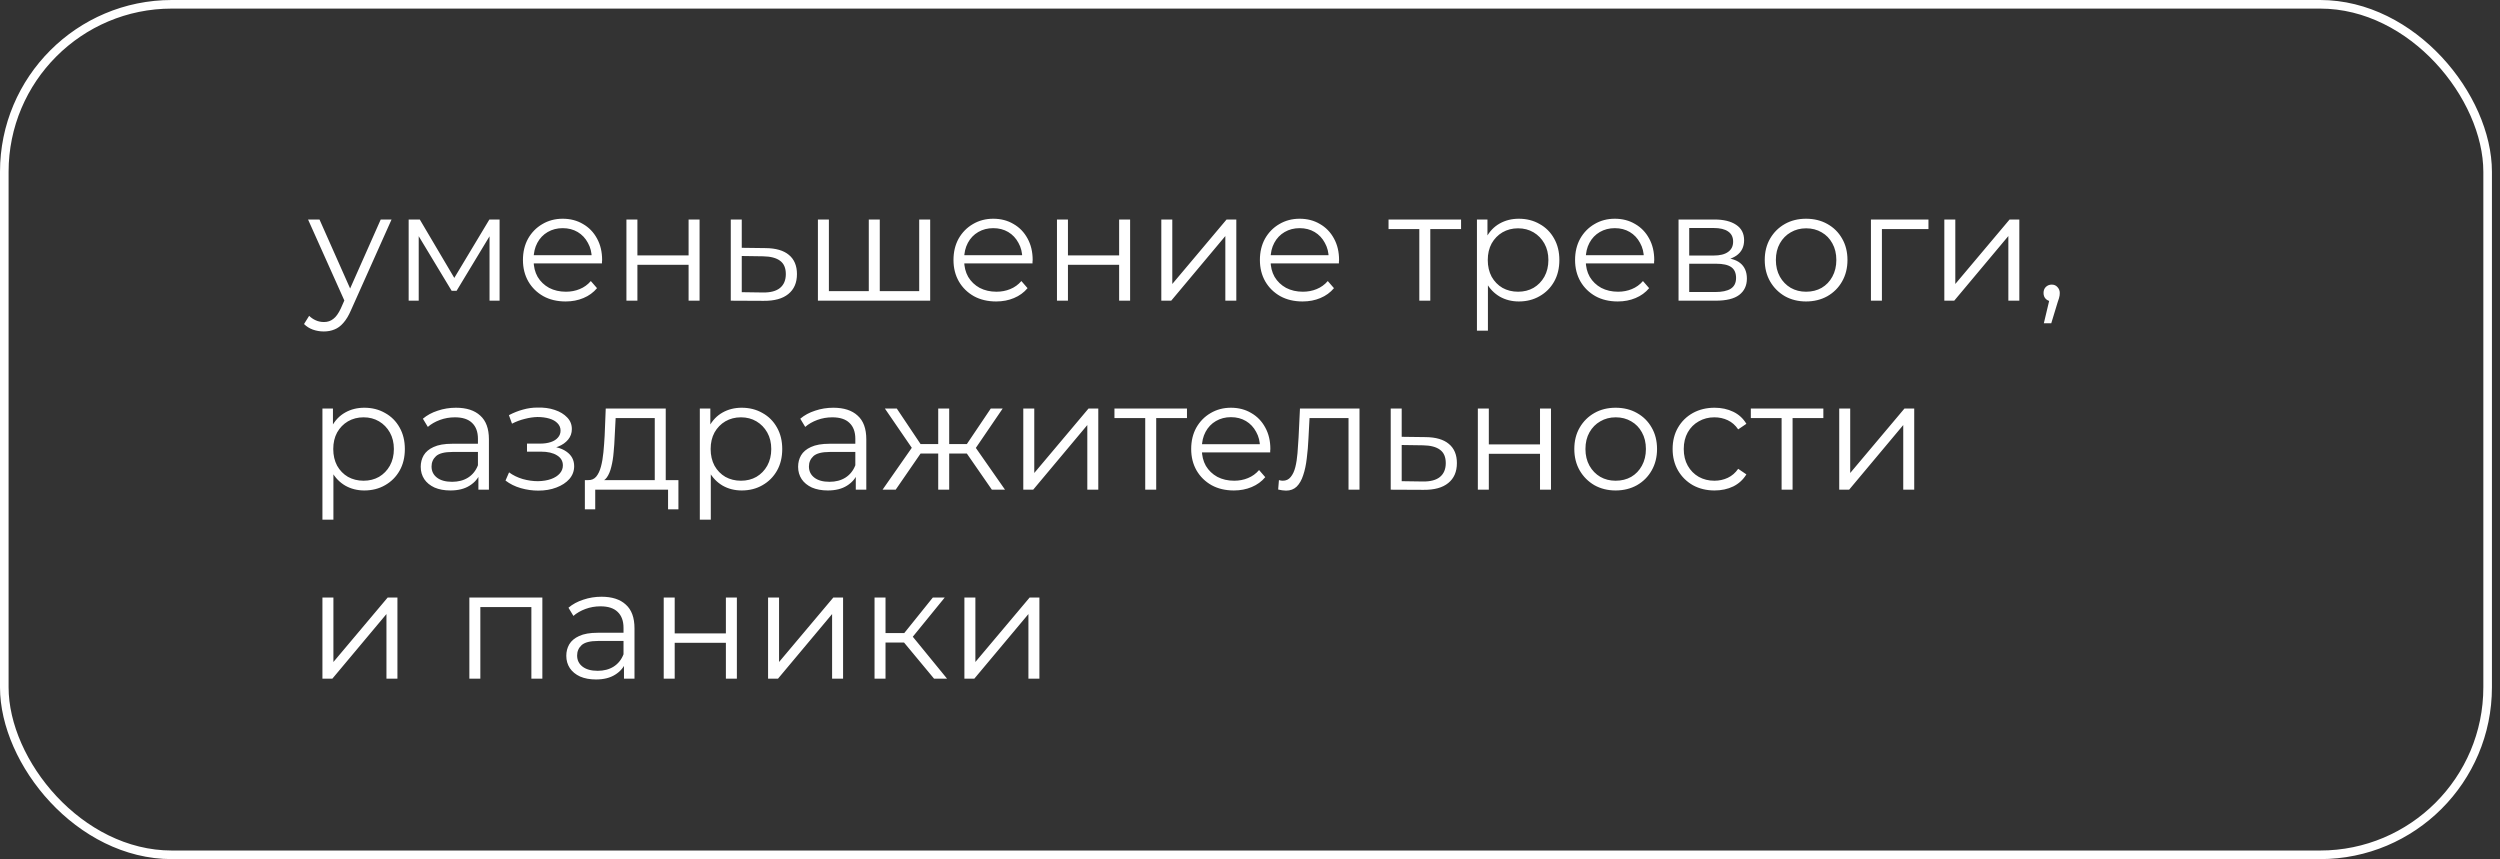
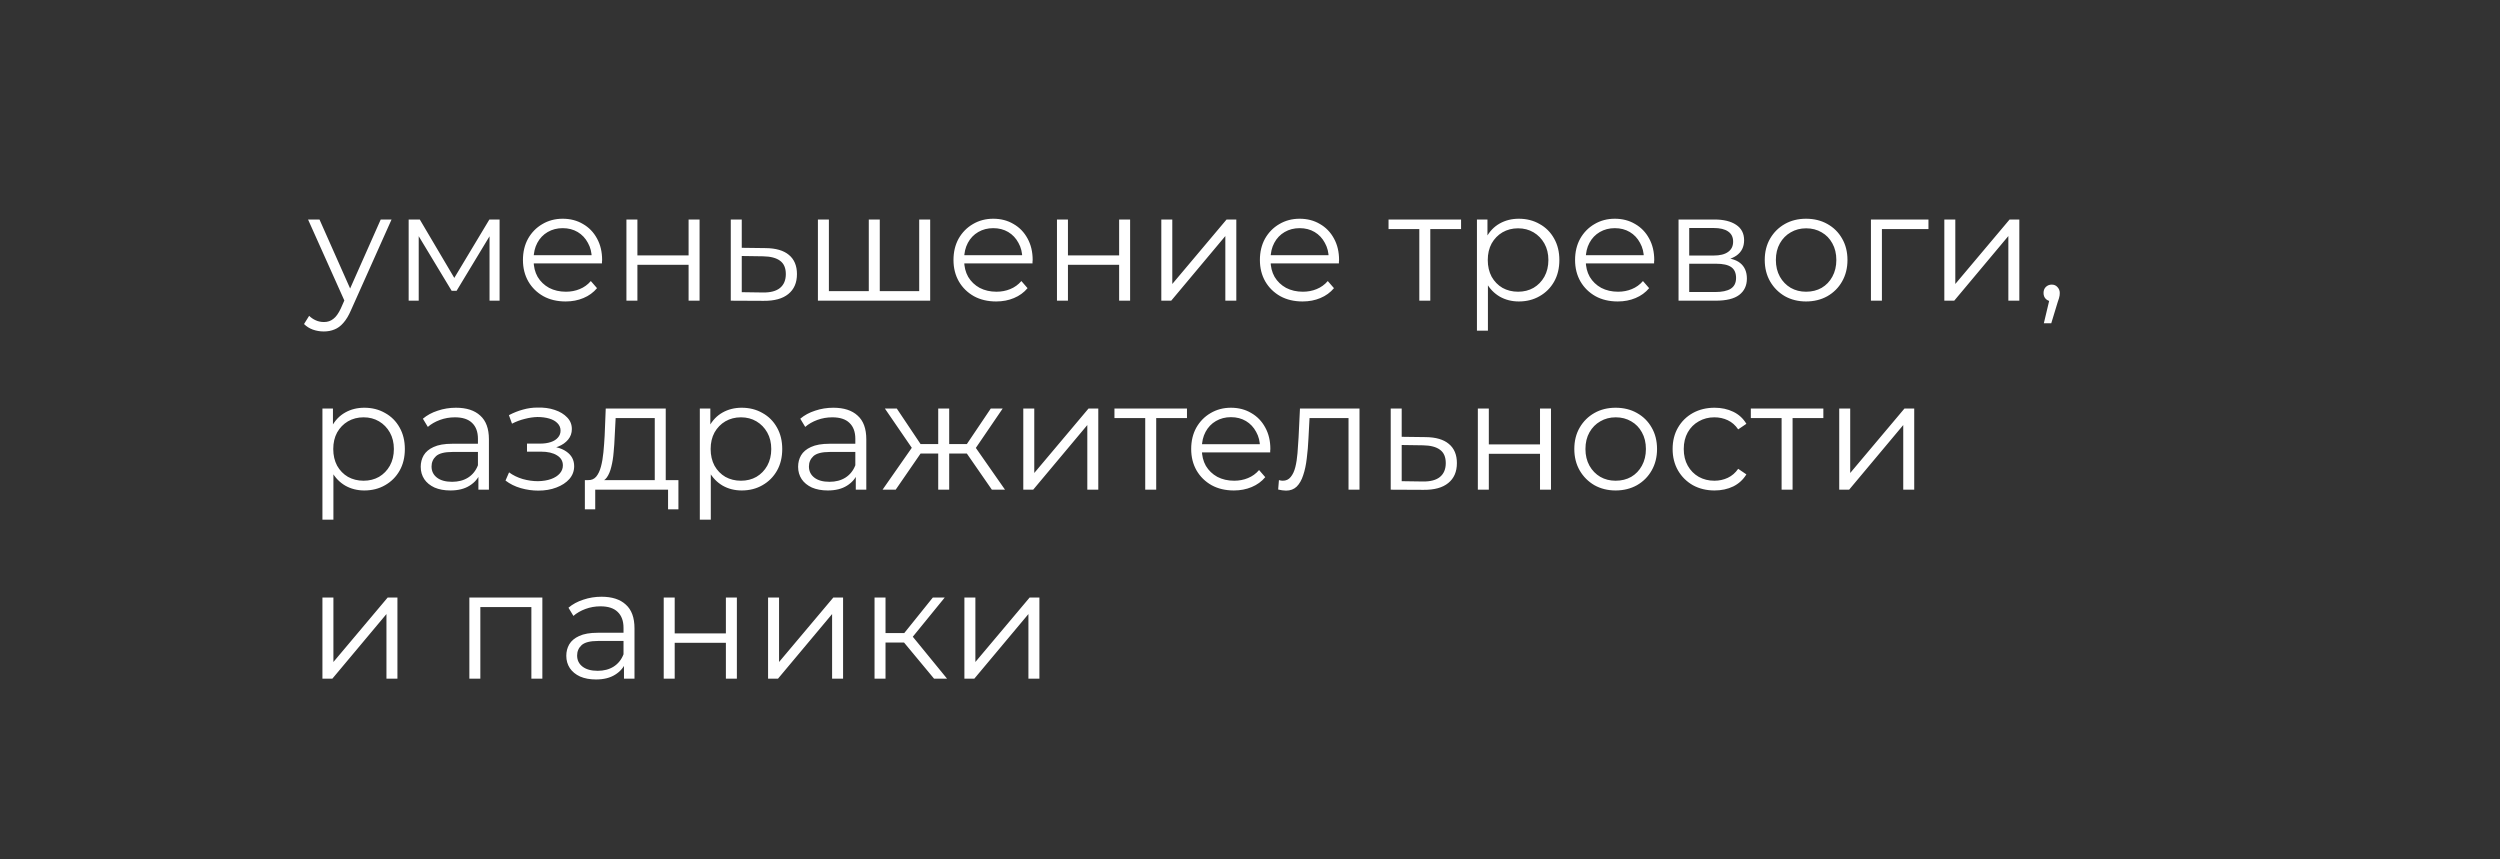
<svg xmlns="http://www.w3.org/2000/svg" width="291" height="100" viewBox="0 0 291 100" fill="none">
  <rect x="0" y="0" width="291" height="100" fill="#333333" stroke="none" />
-   <rect x="0.5" y="0.5" width="289.061" height="99" rx="19.5" stroke="white" />
-   <path d="M37.693 38.582C37.249 38.582 36.823 38.51 36.415 38.366C36.019 38.222 35.677 38.006 35.389 37.718L35.983 36.764C36.223 36.992 36.481 37.166 36.757 37.286C37.045 37.418 37.363 37.484 37.711 37.484C38.131 37.484 38.491 37.364 38.791 37.124C39.103 36.896 39.397 36.488 39.673 35.9L40.285 34.514L40.429 34.316L44.317 25.55H45.577L40.843 36.134C40.579 36.746 40.285 37.232 39.961 37.592C39.649 37.952 39.307 38.204 38.935 38.348C38.563 38.504 38.149 38.582 37.693 38.582ZM40.213 35.27L35.857 25.55H37.189L41.041 34.226L40.213 35.27ZM47.568 35V25.55H48.864L53.148 32.804H52.608L56.964 25.55H58.152V35H56.982V27.008L57.216 27.116L53.148 33.848H52.572L48.468 27.044L48.738 26.99V35H47.568ZM65.839 35.09C64.855 35.09 63.991 34.886 63.247 34.478C62.503 34.058 61.921 33.488 61.501 32.768C61.081 32.036 60.871 31.202 60.871 30.266C60.871 29.33 61.069 28.502 61.465 27.782C61.873 27.062 62.425 26.498 63.121 26.09C63.829 25.67 64.621 25.46 65.497 25.46C66.385 25.46 67.171 25.664 67.855 26.072C68.551 26.468 69.097 27.032 69.493 27.764C69.889 28.484 70.087 29.318 70.087 30.266C70.087 30.326 70.081 30.392 70.069 30.464C70.069 30.524 70.069 30.59 70.069 30.662H61.843V29.708H69.385L68.881 30.086C68.881 29.402 68.731 28.796 68.431 28.268C68.143 27.728 67.747 27.308 67.243 27.008C66.739 26.708 66.157 26.558 65.497 26.558C64.849 26.558 64.267 26.708 63.751 27.008C63.235 27.308 62.833 27.728 62.545 28.268C62.257 28.808 62.113 29.426 62.113 30.122V30.32C62.113 31.04 62.269 31.676 62.581 32.228C62.905 32.768 63.349 33.194 63.913 33.506C64.489 33.806 65.143 33.956 65.875 33.956C66.451 33.956 66.985 33.854 67.477 33.65C67.981 33.446 68.413 33.134 68.773 32.714L69.493 33.542C69.073 34.046 68.545 34.43 67.909 34.694C67.285 34.958 66.595 35.09 65.839 35.09ZM72.916 35V25.55H74.194V29.726H80.152V25.55H81.43V35H80.152V30.824H74.194V35H72.916ZM89.13 28.88C90.318 28.892 91.218 29.156 91.83 29.672C92.454 30.188 92.766 30.932 92.766 31.904C92.766 32.912 92.43 33.686 91.758 34.226C91.098 34.766 90.138 35.03 88.878 35.018L85.062 35V25.55H86.34V28.844L89.13 28.88ZM88.806 34.046C89.682 34.058 90.342 33.884 90.786 33.524C91.242 33.152 91.47 32.612 91.47 31.904C91.47 31.196 91.248 30.68 90.804 30.356C90.36 30.02 89.694 29.846 88.806 29.834L86.34 29.798V34.01L88.806 34.046ZM101.415 33.884L101.127 34.226V25.55H102.405V34.226L102.063 33.884H107.337L106.995 34.226V25.55H108.273V35H95.205V25.55H96.483V34.226L96.159 33.884H101.415ZM115.954 35.09C114.97 35.09 114.106 34.886 113.362 34.478C112.618 34.058 112.036 33.488 111.616 32.768C111.196 32.036 110.986 31.202 110.986 30.266C110.986 29.33 111.184 28.502 111.58 27.782C111.988 27.062 112.54 26.498 113.236 26.09C113.944 25.67 114.736 25.46 115.612 25.46C116.5 25.46 117.286 25.664 117.97 26.072C118.666 26.468 119.212 27.032 119.608 27.764C120.004 28.484 120.202 29.318 120.202 30.266C120.202 30.326 120.196 30.392 120.184 30.464C120.184 30.524 120.184 30.59 120.184 30.662H111.958V29.708H119.5L118.996 30.086C118.996 29.402 118.846 28.796 118.546 28.268C118.258 27.728 117.862 27.308 117.358 27.008C116.854 26.708 116.272 26.558 115.612 26.558C114.964 26.558 114.382 26.708 113.866 27.008C113.35 27.308 112.948 27.728 112.66 28.268C112.372 28.808 112.228 29.426 112.228 30.122V30.32C112.228 31.04 112.384 31.676 112.696 32.228C113.02 32.768 113.464 33.194 114.028 33.506C114.604 33.806 115.258 33.956 115.99 33.956C116.566 33.956 117.1 33.854 117.592 33.65C118.096 33.446 118.528 33.134 118.888 32.714L119.608 33.542C119.188 34.046 118.66 34.43 118.024 34.694C117.4 34.958 116.71 35.09 115.954 35.09ZM123.031 35V25.55H124.309V29.726H130.267V25.55H131.545V35H130.267V30.824H124.309V35H123.031ZM135.177 35V25.55H136.455V33.056L142.773 25.55H143.907V35H142.629V27.476L136.329 35H135.177ZM151.62 35.09C150.636 35.09 149.772 34.886 149.028 34.478C148.284 34.058 147.702 33.488 147.282 32.768C146.862 32.036 146.652 31.202 146.652 30.266C146.652 29.33 146.85 28.502 147.246 27.782C147.654 27.062 148.206 26.498 148.902 26.09C149.61 25.67 150.402 25.46 151.278 25.46C152.166 25.46 152.952 25.664 153.636 26.072C154.332 26.468 154.878 27.032 155.274 27.764C155.67 28.484 155.868 29.318 155.868 30.266C155.868 30.326 155.862 30.392 155.85 30.464C155.85 30.524 155.85 30.59 155.85 30.662H147.624V29.708H155.166L154.662 30.086C154.662 29.402 154.512 28.796 154.212 28.268C153.924 27.728 153.528 27.308 153.024 27.008C152.52 26.708 151.938 26.558 151.278 26.558C150.63 26.558 150.048 26.708 149.532 27.008C149.016 27.308 148.614 27.728 148.326 28.268C148.038 28.808 147.894 29.426 147.894 30.122V30.32C147.894 31.04 148.05 31.676 148.362 32.228C148.686 32.768 149.13 33.194 149.694 33.506C150.27 33.806 150.924 33.956 151.656 33.956C152.232 33.956 152.766 33.854 153.258 33.65C153.762 33.446 154.194 33.134 154.554 32.714L155.274 33.542C154.854 34.046 154.326 34.43 153.69 34.694C153.066 34.958 152.376 35.09 151.62 35.09ZM165.208 35V26.324L165.532 26.666H161.626V25.55H170.068V26.666H166.162L166.486 26.324V35H165.208ZM176.794 35.09C175.978 35.09 175.24 34.904 174.58 34.532C173.92 34.148 173.392 33.602 172.996 32.894C172.612 32.174 172.42 31.298 172.42 30.266C172.42 29.234 172.612 28.364 172.996 27.656C173.38 26.936 173.902 26.39 174.562 26.018C175.222 25.646 175.966 25.46 176.794 25.46C177.694 25.46 178.498 25.664 179.206 26.072C179.926 26.468 180.49 27.032 180.898 27.764C181.306 28.484 181.51 29.318 181.51 30.266C181.51 31.226 181.306 32.066 180.898 32.786C180.49 33.506 179.926 34.07 179.206 34.478C178.498 34.886 177.694 35.09 176.794 35.09ZM171.916 38.492V25.55H173.14V28.394L173.014 30.284L173.194 32.192V38.492H171.916ZM176.704 33.956C177.376 33.956 177.976 33.806 178.504 33.506C179.032 33.194 179.452 32.762 179.764 32.21C180.076 31.646 180.232 30.998 180.232 30.266C180.232 29.534 180.076 28.892 179.764 28.34C179.452 27.788 179.032 27.356 178.504 27.044C177.976 26.732 177.376 26.576 176.704 26.576C176.032 26.576 175.426 26.732 174.886 27.044C174.358 27.356 173.938 27.788 173.626 28.34C173.326 28.892 173.176 29.534 173.176 30.266C173.176 30.998 173.326 31.646 173.626 32.21C173.938 32.762 174.358 33.194 174.886 33.506C175.426 33.806 176.032 33.956 176.704 33.956ZM188.306 35.09C187.322 35.09 186.458 34.886 185.714 34.478C184.97 34.058 184.388 33.488 183.968 32.768C183.548 32.036 183.338 31.202 183.338 30.266C183.338 29.33 183.536 28.502 183.932 27.782C184.34 27.062 184.892 26.498 185.588 26.09C186.296 25.67 187.088 25.46 187.964 25.46C188.852 25.46 189.638 25.664 190.322 26.072C191.018 26.468 191.564 27.032 191.96 27.764C192.356 28.484 192.554 29.318 192.554 30.266C192.554 30.326 192.548 30.392 192.536 30.464C192.536 30.524 192.536 30.59 192.536 30.662H184.31V29.708H191.852L191.348 30.086C191.348 29.402 191.198 28.796 190.898 28.268C190.61 27.728 190.214 27.308 189.71 27.008C189.206 26.708 188.624 26.558 187.964 26.558C187.316 26.558 186.734 26.708 186.218 27.008C185.702 27.308 185.3 27.728 185.012 28.268C184.724 28.808 184.58 29.426 184.58 30.122V30.32C184.58 31.04 184.736 31.676 185.048 32.228C185.372 32.768 185.816 33.194 186.38 33.506C186.956 33.806 187.61 33.956 188.342 33.956C188.918 33.956 189.452 33.854 189.944 33.65C190.448 33.446 190.88 33.134 191.24 32.714L191.96 33.542C191.54 34.046 191.012 34.43 190.376 34.694C189.752 34.958 189.062 35.09 188.306 35.09ZM195.382 35V25.55H199.558C200.626 25.55 201.466 25.754 202.078 26.162C202.702 26.57 203.014 27.17 203.014 27.962C203.014 28.73 202.72 29.324 202.132 29.744C201.544 30.152 200.77 30.356 199.81 30.356L200.062 29.978C201.19 29.978 202.018 30.188 202.546 30.608C203.074 31.028 203.338 31.634 203.338 32.426C203.338 33.242 203.038 33.878 202.438 34.334C201.85 34.778 200.932 35 199.684 35H195.382ZM196.624 33.992H199.63C200.434 33.992 201.04 33.866 201.448 33.614C201.868 33.35 202.078 32.93 202.078 32.354C202.078 31.778 201.892 31.358 201.52 31.094C201.148 30.83 200.56 30.698 199.756 30.698H196.624V33.992ZM196.624 29.744H199.468C200.2 29.744 200.758 29.606 201.142 29.33C201.538 29.054 201.736 28.652 201.736 28.124C201.736 27.596 201.538 27.2 201.142 26.936C200.758 26.672 200.2 26.54 199.468 26.54H196.624V29.744ZM210.222 35.09C209.31 35.09 208.488 34.886 207.756 34.478C207.036 34.058 206.466 33.488 206.046 32.768C205.626 32.036 205.416 31.202 205.416 30.266C205.416 29.318 205.626 28.484 206.046 27.764C206.466 27.044 207.036 26.48 207.756 26.072C208.476 25.664 209.298 25.46 210.222 25.46C211.158 25.46 211.986 25.664 212.706 26.072C213.438 26.48 214.008 27.044 214.416 27.764C214.836 28.484 215.046 29.318 215.046 30.266C215.046 31.202 214.836 32.036 214.416 32.768C214.008 33.488 213.438 34.058 212.706 34.478C211.974 34.886 211.146 35.09 210.222 35.09ZM210.222 33.956C210.906 33.956 211.512 33.806 212.04 33.506C212.568 33.194 212.982 32.762 213.282 32.21C213.594 31.646 213.75 30.998 213.75 30.266C213.75 29.522 213.594 28.874 213.282 28.322C212.982 27.77 212.568 27.344 212.04 27.044C211.512 26.732 210.912 26.576 210.24 26.576C209.568 26.576 208.968 26.732 208.44 27.044C207.912 27.344 207.492 27.77 207.18 28.322C206.868 28.874 206.712 29.522 206.712 30.266C206.712 30.998 206.868 31.646 207.18 32.21C207.492 32.762 207.912 33.194 208.44 33.506C208.968 33.806 209.562 33.956 210.222 33.956ZM217.777 35V25.55H224.473V26.666H218.731L219.055 26.342V35H217.777ZM226.32 35V25.55H227.598V33.056L233.916 25.55H235.05V35H233.772V27.476L227.472 35H226.32ZM237.903 37.628L238.695 34.298L238.839 35.072C238.563 35.072 238.329 34.982 238.137 34.802C237.957 34.622 237.867 34.388 237.867 34.1C237.867 33.812 237.957 33.578 238.137 33.398C238.329 33.218 238.557 33.128 238.821 33.128C239.097 33.128 239.319 33.224 239.487 33.416C239.667 33.608 239.757 33.836 239.757 34.1C239.757 34.196 239.751 34.292 239.739 34.388C239.727 34.484 239.703 34.592 239.667 34.712C239.631 34.832 239.583 34.976 239.523 35.144L238.767 37.628H237.903ZM42.409 57.09C41.593 57.09 40.855 56.904 40.195 56.532C39.535 56.148 39.007 55.602 38.611 54.894C38.227 54.174 38.035 53.298 38.035 52.266C38.035 51.234 38.227 50.364 38.611 49.656C38.995 48.936 39.517 48.39 40.177 48.018C40.837 47.646 41.581 47.46 42.409 47.46C43.309 47.46 44.113 47.664 44.821 48.072C45.541 48.468 46.105 49.032 46.513 49.764C46.921 50.484 47.125 51.318 47.125 52.266C47.125 53.226 46.921 54.066 46.513 54.786C46.105 55.506 45.541 56.07 44.821 56.478C44.113 56.886 43.309 57.09 42.409 57.09ZM37.531 60.492V47.55H38.755V50.394L38.629 52.284L38.809 54.192V60.492H37.531ZM42.319 55.956C42.991 55.956 43.591 55.806 44.119 55.506C44.647 55.194 45.067 54.762 45.379 54.21C45.691 53.646 45.847 52.998 45.847 52.266C45.847 51.534 45.691 50.892 45.379 50.34C45.067 49.788 44.647 49.356 44.119 49.044C43.591 48.732 42.991 48.576 42.319 48.576C41.647 48.576 41.041 48.732 40.501 49.044C39.973 49.356 39.553 49.788 39.241 50.34C38.941 50.892 38.791 51.534 38.791 52.266C38.791 52.998 38.941 53.646 39.241 54.21C39.553 54.762 39.973 55.194 40.501 55.506C41.041 55.806 41.647 55.956 42.319 55.956ZM55.686 57V54.912L55.632 54.57V51.078C55.632 50.274 55.404 49.656 54.948 49.224C54.504 48.792 53.838 48.576 52.95 48.576C52.338 48.576 51.756 48.678 51.204 48.882C50.652 49.086 50.184 49.356 49.8 49.692L49.224 48.738C49.704 48.33 50.28 48.018 50.952 47.802C51.624 47.574 52.332 47.46 53.076 47.46C54.3 47.46 55.242 47.766 55.902 48.378C56.574 48.978 56.91 49.896 56.91 51.132V57H55.686ZM52.428 57.09C51.72 57.09 51.102 56.976 50.574 56.748C50.058 56.508 49.662 56.184 49.386 55.776C49.11 55.356 48.972 54.876 48.972 54.336C48.972 53.844 49.086 53.4 49.314 53.004C49.554 52.596 49.938 52.272 50.466 52.032C51.006 51.78 51.726 51.654 52.626 51.654H55.884V52.608H52.662C51.75 52.608 51.114 52.77 50.754 53.094C50.406 53.418 50.232 53.82 50.232 54.3C50.232 54.84 50.442 55.272 50.862 55.596C51.282 55.92 51.87 56.082 52.626 56.082C53.346 56.082 53.964 55.92 54.48 55.596C55.008 55.26 55.392 54.78 55.632 54.156L55.92 55.038C55.68 55.662 55.26 56.16 54.66 56.532C54.072 56.904 53.328 57.09 52.428 57.09ZM62.657 57.108C61.973 57.108 61.295 57.012 60.623 56.82C59.951 56.628 59.357 56.334 58.841 55.938L59.255 54.984C59.711 55.32 60.239 55.578 60.839 55.758C61.439 55.926 62.033 56.01 62.621 56.01C63.209 55.998 63.719 55.914 64.151 55.758C64.583 55.602 64.919 55.386 65.159 55.11C65.399 54.834 65.519 54.522 65.519 54.174C65.519 53.67 65.291 53.28 64.835 53.004C64.379 52.716 63.755 52.572 62.963 52.572H61.343V51.636H62.873C63.341 51.636 63.755 51.576 64.115 51.456C64.475 51.336 64.751 51.162 64.943 50.934C65.147 50.706 65.249 50.436 65.249 50.124C65.249 49.788 65.129 49.5 64.889 49.26C64.661 49.02 64.343 48.84 63.935 48.72C63.527 48.6 63.065 48.54 62.549 48.54C62.081 48.552 61.595 48.624 61.091 48.756C60.587 48.876 60.089 49.062 59.597 49.314L59.237 48.324C59.789 48.036 60.335 47.82 60.875 47.676C61.427 47.52 61.979 47.442 62.531 47.442C63.287 47.418 63.965 47.508 64.565 47.712C65.177 47.916 65.663 48.21 66.023 48.594C66.383 48.966 66.563 49.416 66.563 49.944C66.563 50.412 66.419 50.82 66.131 51.168C65.843 51.516 65.459 51.786 64.979 51.978C64.499 52.17 63.953 52.266 63.341 52.266L63.395 51.924C64.475 51.924 65.315 52.134 65.915 52.554C66.527 52.974 66.833 53.544 66.833 54.264C66.833 54.828 66.647 55.326 66.275 55.758C65.903 56.178 65.399 56.508 64.763 56.748C64.139 56.988 63.437 57.108 62.657 57.108ZM76.214 56.388V48.666H71.66L71.552 50.772C71.528 51.408 71.486 52.032 71.426 52.644C71.378 53.256 71.288 53.82 71.156 54.336C71.036 54.84 70.862 55.254 70.634 55.578C70.406 55.89 70.112 56.07 69.752 56.118L68.474 55.884C68.846 55.896 69.152 55.764 69.392 55.488C69.632 55.2 69.818 54.81 69.95 54.318C70.082 53.826 70.178 53.268 70.238 52.644C70.298 52.008 70.346 51.36 70.382 50.7L70.508 47.55H77.492V56.388H76.214ZM68.078 59.286V55.884H78.968V59.286H77.762V57H69.284V59.286H68.078ZM86.337 57.09C85.521 57.09 84.783 56.904 84.123 56.532C83.463 56.148 82.935 55.602 82.539 54.894C82.155 54.174 81.963 53.298 81.963 52.266C81.963 51.234 82.155 50.364 82.539 49.656C82.923 48.936 83.445 48.39 84.105 48.018C84.765 47.646 85.509 47.46 86.337 47.46C87.237 47.46 88.041 47.664 88.749 48.072C89.469 48.468 90.033 49.032 90.441 49.764C90.849 50.484 91.053 51.318 91.053 52.266C91.053 53.226 90.849 54.066 90.441 54.786C90.033 55.506 89.469 56.07 88.749 56.478C88.041 56.886 87.237 57.09 86.337 57.09ZM81.459 60.492V47.55H82.683V50.394L82.557 52.284L82.737 54.192V60.492H81.459ZM86.247 55.956C86.919 55.956 87.519 55.806 88.047 55.506C88.575 55.194 88.995 54.762 89.307 54.21C89.619 53.646 89.775 52.998 89.775 52.266C89.775 51.534 89.619 50.892 89.307 50.34C88.995 49.788 88.575 49.356 88.047 49.044C87.519 48.732 86.919 48.576 86.247 48.576C85.575 48.576 84.969 48.732 84.429 49.044C83.901 49.356 83.481 49.788 83.169 50.34C82.869 50.892 82.719 51.534 82.719 52.266C82.719 52.998 82.869 53.646 83.169 54.21C83.481 54.762 83.901 55.194 84.429 55.506C84.969 55.806 85.575 55.956 86.247 55.956ZM99.614 57V54.912L99.56 54.57V51.078C99.56 50.274 99.332 49.656 98.876 49.224C98.432 48.792 97.766 48.576 96.878 48.576C96.266 48.576 95.684 48.678 95.132 48.882C94.58 49.086 94.112 49.356 93.728 49.692L93.152 48.738C93.632 48.33 94.208 48.018 94.88 47.802C95.552 47.574 96.26 47.46 97.004 47.46C98.228 47.46 99.17 47.766 99.83 48.378C100.502 48.978 100.838 49.896 100.838 51.132V57H99.614ZM96.356 57.09C95.648 57.09 95.03 56.976 94.502 56.748C93.986 56.508 93.59 56.184 93.314 55.776C93.038 55.356 92.9 54.876 92.9 54.336C92.9 53.844 93.014 53.4 93.242 53.004C93.482 52.596 93.866 52.272 94.394 52.032C94.934 51.78 95.654 51.654 96.554 51.654H99.812V52.608H96.59C95.678 52.608 95.042 52.77 94.682 53.094C94.334 53.418 94.16 53.82 94.16 54.3C94.16 54.84 94.37 55.272 94.79 55.596C95.21 55.92 95.798 56.082 96.554 56.082C97.274 56.082 97.892 55.92 98.408 55.596C98.936 55.26 99.32 54.78 99.56 54.156L99.848 55.038C99.608 55.662 99.188 56.16 98.588 56.532C98 56.904 97.256 57.09 96.356 57.09ZM115.454 57L112.214 52.32L113.276 51.69L116.984 57H115.454ZM110.09 52.788V51.69H113.078V52.788H110.09ZM113.402 52.41L112.178 52.23L115.328 47.55H116.714L113.402 52.41ZM104.258 57H102.728L106.436 51.69L107.48 52.32L104.258 57ZM110.486 57H109.208V47.55H110.486V57ZM109.604 52.788H106.634V51.69H109.604V52.788ZM106.328 52.41L102.998 47.55H104.384L107.516 52.23L106.328 52.41ZM119.111 57V47.55H120.389V55.056L126.707 47.55H127.841V57H126.563V49.476L120.263 57H119.111ZM133.304 57V48.324L133.628 48.666H129.722V47.55H138.164V48.666H134.258L134.582 48.324V57H133.304ZM143.622 57.09C142.638 57.09 141.774 56.886 141.03 56.478C140.286 56.058 139.704 55.488 139.284 54.768C138.864 54.036 138.654 53.202 138.654 52.266C138.654 51.33 138.852 50.502 139.248 49.782C139.656 49.062 140.208 48.498 140.904 48.09C141.612 47.67 142.404 47.46 143.28 47.46C144.168 47.46 144.954 47.664 145.638 48.072C146.334 48.468 146.88 49.032 147.276 49.764C147.672 50.484 147.87 51.318 147.87 52.266C147.87 52.326 147.864 52.392 147.852 52.464C147.852 52.524 147.852 52.59 147.852 52.662H139.626V51.708H147.168L146.664 52.086C146.664 51.402 146.514 50.796 146.214 50.268C145.926 49.728 145.53 49.308 145.026 49.008C144.522 48.708 143.94 48.558 143.28 48.558C142.632 48.558 142.05 48.708 141.534 49.008C141.018 49.308 140.616 49.728 140.328 50.268C140.04 50.808 139.896 51.426 139.896 52.122V52.32C139.896 53.04 140.052 53.676 140.364 54.228C140.688 54.768 141.132 55.194 141.696 55.506C142.272 55.806 142.926 55.956 143.658 55.956C144.234 55.956 144.768 55.854 145.26 55.65C145.764 55.446 146.196 55.134 146.556 54.714L147.276 55.542C146.856 56.046 146.328 56.43 145.692 56.694C145.068 56.958 144.378 57.09 143.622 57.09ZM148.778 56.982L148.868 55.884C148.952 55.896 149.03 55.914 149.102 55.938C149.186 55.95 149.258 55.956 149.318 55.956C149.702 55.956 150.008 55.812 150.236 55.524C150.476 55.236 150.656 54.852 150.776 54.372C150.896 53.892 150.98 53.352 151.028 52.752C151.076 52.14 151.118 51.528 151.154 50.916L151.316 47.55H158.246V57H156.968V48.288L157.292 48.666H152.144L152.45 48.27L152.306 51.006C152.27 51.822 152.204 52.602 152.108 53.346C152.024 54.09 151.886 54.744 151.694 55.308C151.514 55.872 151.262 56.316 150.938 56.64C150.614 56.952 150.2 57.108 149.696 57.108C149.552 57.108 149.402 57.096 149.246 57.072C149.102 57.048 148.946 57.018 148.778 56.982ZM165.947 50.88C167.135 50.892 168.035 51.156 168.647 51.672C169.271 52.188 169.583 52.932 169.583 53.904C169.583 54.912 169.247 55.686 168.575 56.226C167.915 56.766 166.955 57.03 165.695 57.018L161.879 57V47.55H163.157V50.844L165.947 50.88ZM165.623 56.046C166.499 56.058 167.159 55.884 167.603 55.524C168.059 55.152 168.287 54.612 168.287 53.904C168.287 53.196 168.065 52.68 167.621 52.356C167.177 52.02 166.511 51.846 165.623 51.834L163.157 51.798V56.01L165.623 56.046ZM172.021 57V47.55H173.299V51.726H179.257V47.55H180.535V57H179.257V52.824H173.299V57H172.021ZM188.056 57.09C187.144 57.09 186.322 56.886 185.59 56.478C184.87 56.058 184.3 55.488 183.88 54.768C183.46 54.036 183.25 53.202 183.25 52.266C183.25 51.318 183.46 50.484 183.88 49.764C184.3 49.044 184.87 48.48 185.59 48.072C186.31 47.664 187.132 47.46 188.056 47.46C188.992 47.46 189.82 47.664 190.54 48.072C191.272 48.48 191.842 49.044 192.25 49.764C192.67 50.484 192.88 51.318 192.88 52.266C192.88 53.202 192.67 54.036 192.25 54.768C191.842 55.488 191.272 56.058 190.54 56.478C189.808 56.886 188.98 57.09 188.056 57.09ZM188.056 55.956C188.74 55.956 189.346 55.806 189.874 55.506C190.402 55.194 190.816 54.762 191.116 54.21C191.428 53.646 191.584 52.998 191.584 52.266C191.584 51.522 191.428 50.874 191.116 50.322C190.816 49.77 190.402 49.344 189.874 49.044C189.346 48.732 188.746 48.576 188.074 48.576C187.402 48.576 186.802 48.732 186.274 49.044C185.746 49.344 185.326 49.77 185.014 50.322C184.702 50.874 184.546 51.522 184.546 52.266C184.546 52.998 184.702 53.646 185.014 54.21C185.326 54.762 185.746 55.194 186.274 55.506C186.802 55.806 187.396 55.956 188.056 55.956ZM199.571 57.09C198.635 57.09 197.795 56.886 197.051 56.478C196.319 56.058 195.743 55.488 195.323 54.768C194.903 54.036 194.693 53.202 194.693 52.266C194.693 51.318 194.903 50.484 195.323 49.764C195.743 49.044 196.319 48.48 197.051 48.072C197.795 47.664 198.635 47.46 199.571 47.46C200.375 47.46 201.101 47.616 201.749 47.928C202.397 48.24 202.907 48.708 203.279 49.332L202.325 49.98C202.001 49.5 201.599 49.146 201.119 48.918C200.639 48.69 200.117 48.576 199.553 48.576C198.881 48.576 198.275 48.732 197.735 49.044C197.195 49.344 196.769 49.77 196.457 50.322C196.145 50.874 195.989 51.522 195.989 52.266C195.989 53.01 196.145 53.658 196.457 54.21C196.769 54.762 197.195 55.194 197.735 55.506C198.275 55.806 198.881 55.956 199.553 55.956C200.117 55.956 200.639 55.842 201.119 55.614C201.599 55.386 202.001 55.038 202.325 54.57L203.279 55.218C202.907 55.83 202.397 56.298 201.749 56.622C201.101 56.934 200.375 57.09 199.571 57.09ZM207.378 57V48.324L207.702 48.666H203.796V47.55H212.238V48.666H208.332L208.656 48.324V57H207.378ZM214.086 57V47.55H215.364V55.056L221.682 47.55H222.816V57H221.538V49.476L215.238 57H214.086ZM37.531 79V69.55H38.809V77.056L45.127 69.55H46.261V79H44.983V71.476L38.683 79H37.531ZM54.634 79V69.55H63.13V79H61.852V70.324L62.176 70.666H55.588L55.912 70.324V79H54.634ZM72.631 79V76.912L72.577 76.57V73.078C72.577 72.274 72.349 71.656 71.893 71.224C71.449 70.792 70.783 70.576 69.895 70.576C69.283 70.576 68.701 70.678 68.149 70.882C67.597 71.086 67.129 71.356 66.745 71.692L66.169 70.738C66.649 70.33 67.225 70.018 67.897 69.802C68.569 69.574 69.277 69.46 70.021 69.46C71.245 69.46 72.187 69.766 72.847 70.378C73.519 70.978 73.855 71.896 73.855 73.132V79H72.631ZM69.373 79.09C68.665 79.09 68.047 78.976 67.519 78.748C67.003 78.508 66.607 78.184 66.331 77.776C66.055 77.356 65.917 76.876 65.917 76.336C65.917 75.844 66.031 75.4 66.259 75.004C66.499 74.596 66.883 74.272 67.411 74.032C67.951 73.78 68.671 73.654 69.571 73.654H72.829V74.608H69.607C68.695 74.608 68.059 74.77 67.699 75.094C67.351 75.418 67.177 75.82 67.177 76.3C67.177 76.84 67.387 77.272 67.807 77.596C68.227 77.92 68.815 78.082 69.571 78.082C70.291 78.082 70.909 77.92 71.425 77.596C71.953 77.26 72.337 76.78 72.577 76.156L72.865 77.038C72.625 77.662 72.205 78.16 71.605 78.532C71.017 78.904 70.273 79.09 69.373 79.09ZM77.257 79V69.55H78.535V73.726H84.493V69.55H85.772V79H84.493V74.824H78.535V79H77.257ZM89.404 79V69.55H90.682V77.056L97 69.55H98.134V79H96.856V71.476L90.556 79H89.404ZM108.727 79L104.839 74.32L105.901 73.69L110.239 79H108.727ZM101.797 79V69.55H103.075V79H101.797ZM102.679 74.788V73.69H105.721V74.788H102.679ZM106.009 74.41L104.821 74.23L108.583 69.55H109.969L106.009 74.41ZM112.256 79V69.55H113.534V77.056L119.852 69.55H120.986V79H119.708V71.476L113.408 79H112.256Z" fill="white" />
+   <path d="M37.693 38.582C37.249 38.582 36.823 38.51 36.415 38.366C36.019 38.222 35.677 38.006 35.389 37.718L35.983 36.764C36.223 36.992 36.481 37.166 36.757 37.286C37.045 37.418 37.363 37.484 37.711 37.484C38.131 37.484 38.491 37.364 38.791 37.124C39.103 36.896 39.397 36.488 39.673 35.9L40.285 34.514L40.429 34.316L44.317 25.55H45.577L40.843 36.134C40.579 36.746 40.285 37.232 39.961 37.592C39.649 37.952 39.307 38.204 38.935 38.348C38.563 38.504 38.149 38.582 37.693 38.582ZM40.213 35.27L35.857 25.55H37.189L41.041 34.226L40.213 35.27ZM47.568 35V25.55H48.864L53.148 32.804H52.608L56.964 25.55H58.152V35H56.982V27.008L57.216 27.116L53.148 33.848H52.572L48.468 27.044L48.738 26.99V35H47.568ZM65.839 35.09C64.855 35.09 63.991 34.886 63.247 34.478C62.503 34.058 61.921 33.488 61.501 32.768C61.081 32.036 60.871 31.202 60.871 30.266C60.871 29.33 61.069 28.502 61.465 27.782C61.873 27.062 62.425 26.498 63.121 26.09C63.829 25.67 64.621 25.46 65.497 25.46C66.385 25.46 67.171 25.664 67.855 26.072C68.551 26.468 69.097 27.032 69.493 27.764C69.889 28.484 70.087 29.318 70.087 30.266C70.087 30.326 70.081 30.392 70.069 30.464C70.069 30.524 70.069 30.59 70.069 30.662H61.843V29.708H69.385L68.881 30.086C68.881 29.402 68.731 28.796 68.431 28.268C68.143 27.728 67.747 27.308 67.243 27.008C66.739 26.708 66.157 26.558 65.497 26.558C64.849 26.558 64.267 26.708 63.751 27.008C63.235 27.308 62.833 27.728 62.545 28.268C62.257 28.808 62.113 29.426 62.113 30.122V30.32C62.113 31.04 62.269 31.676 62.581 32.228C62.905 32.768 63.349 33.194 63.913 33.506C64.489 33.806 65.143 33.956 65.875 33.956C66.451 33.956 66.985 33.854 67.477 33.65C67.981 33.446 68.413 33.134 68.773 32.714L69.493 33.542C69.073 34.046 68.545 34.43 67.909 34.694C67.285 34.958 66.595 35.09 65.839 35.09ZM72.916 35V25.55H74.194V29.726H80.152V25.55H81.43V35H80.152V30.824H74.194V35H72.916ZM89.13 28.88C90.318 28.892 91.218 29.156 91.83 29.672C92.454 30.188 92.766 30.932 92.766 31.904C92.766 32.912 92.43 33.686 91.758 34.226C91.098 34.766 90.138 35.03 88.878 35.018L85.062 35V25.55H86.34V28.844L89.13 28.88ZM88.806 34.046C89.682 34.058 90.342 33.884 90.786 33.524C91.242 33.152 91.47 32.612 91.47 31.904C91.47 31.196 91.248 30.68 90.804 30.356C90.36 30.02 89.694 29.846 88.806 29.834L86.34 29.798V34.01L88.806 34.046ZM101.415 33.884L101.127 34.226V25.55H102.405V34.226L102.063 33.884H107.337L106.995 34.226V25.55H108.273V35H95.205V25.55H96.483V34.226L96.159 33.884H101.415ZM115.954 35.09C114.97 35.09 114.106 34.886 113.362 34.478C112.618 34.058 112.036 33.488 111.616 32.768C111.196 32.036 110.986 31.202 110.986 30.266C110.986 29.33 111.184 28.502 111.58 27.782C111.988 27.062 112.54 26.498 113.236 26.09C113.944 25.67 114.736 25.46 115.612 25.46C116.5 25.46 117.286 25.664 117.97 26.072C118.666 26.468 119.212 27.032 119.608 27.764C120.004 28.484 120.202 29.318 120.202 30.266C120.202 30.326 120.196 30.392 120.184 30.464C120.184 30.524 120.184 30.59 120.184 30.662H111.958V29.708H119.5L118.996 30.086C118.996 29.402 118.846 28.796 118.546 28.268C118.258 27.728 117.862 27.308 117.358 27.008C116.854 26.708 116.272 26.558 115.612 26.558C114.964 26.558 114.382 26.708 113.866 27.008C113.35 27.308 112.948 27.728 112.66 28.268C112.372 28.808 112.228 29.426 112.228 30.122V30.32C112.228 31.04 112.384 31.676 112.696 32.228C113.02 32.768 113.464 33.194 114.028 33.506C114.604 33.806 115.258 33.956 115.99 33.956C116.566 33.956 117.1 33.854 117.592 33.65C118.096 33.446 118.528 33.134 118.888 32.714L119.608 33.542C119.188 34.046 118.66 34.43 118.024 34.694C117.4 34.958 116.71 35.09 115.954 35.09ZM123.031 35V25.55H124.309V29.726H130.267V25.55H131.545V35H130.267V30.824H124.309V35H123.031ZM135.177 35V25.55H136.455V33.056L142.773 25.55H143.907V35H142.629V27.476L136.329 35H135.177ZM151.62 35.09C150.636 35.09 149.772 34.886 149.028 34.478C148.284 34.058 147.702 33.488 147.282 32.768C146.862 32.036 146.652 31.202 146.652 30.266C146.652 29.33 146.85 28.502 147.246 27.782C147.654 27.062 148.206 26.498 148.902 26.09C149.61 25.67 150.402 25.46 151.278 25.46C152.166 25.46 152.952 25.664 153.636 26.072C154.332 26.468 154.878 27.032 155.274 27.764C155.67 28.484 155.868 29.318 155.868 30.266C155.868 30.326 155.862 30.392 155.85 30.464C155.85 30.524 155.85 30.59 155.85 30.662H147.624V29.708H155.166L154.662 30.086C154.662 29.402 154.512 28.796 154.212 28.268C153.924 27.728 153.528 27.308 153.024 27.008C152.52 26.708 151.938 26.558 151.278 26.558C150.63 26.558 150.048 26.708 149.532 27.008C149.016 27.308 148.614 27.728 148.326 28.268C148.038 28.808 147.894 29.426 147.894 30.122V30.32C147.894 31.04 148.05 31.676 148.362 32.228C148.686 32.768 149.13 33.194 149.694 33.506C150.27 33.806 150.924 33.956 151.656 33.956C152.232 33.956 152.766 33.854 153.258 33.65C153.762 33.446 154.194 33.134 154.554 32.714L155.274 33.542C154.854 34.046 154.326 34.43 153.69 34.694C153.066 34.958 152.376 35.09 151.62 35.09ZM165.208 35V26.324L165.532 26.666H161.626V25.55H170.068V26.666H166.162L166.486 26.324V35H165.208ZM176.794 35.09C175.978 35.09 175.24 34.904 174.58 34.532C173.92 34.148 173.392 33.602 172.996 32.894C172.612 32.174 172.42 31.298 172.42 30.266C172.42 29.234 172.612 28.364 172.996 27.656C173.38 26.936 173.902 26.39 174.562 26.018C175.222 25.646 175.966 25.46 176.794 25.46C177.694 25.46 178.498 25.664 179.206 26.072C179.926 26.468 180.49 27.032 180.898 27.764C181.306 28.484 181.51 29.318 181.51 30.266C181.51 31.226 181.306 32.066 180.898 32.786C180.49 33.506 179.926 34.07 179.206 34.478C178.498 34.886 177.694 35.09 176.794 35.09ZM171.916 38.492V25.55H173.14V28.394L173.014 30.284L173.194 32.192V38.492H171.916ZM176.704 33.956C177.376 33.956 177.976 33.806 178.504 33.506C179.032 33.194 179.452 32.762 179.764 32.21C180.076 31.646 180.232 30.998 180.232 30.266C180.232 29.534 180.076 28.892 179.764 28.34C179.452 27.788 179.032 27.356 178.504 27.044C177.976 26.732 177.376 26.576 176.704 26.576C176.032 26.576 175.426 26.732 174.886 27.044C174.358 27.356 173.938 27.788 173.626 28.34C173.326 28.892 173.176 29.534 173.176 30.266C173.176 30.998 173.326 31.646 173.626 32.21C173.938 32.762 174.358 33.194 174.886 33.506C175.426 33.806 176.032 33.956 176.704 33.956ZM188.306 35.09C187.322 35.09 186.458 34.886 185.714 34.478C184.97 34.058 184.388 33.488 183.968 32.768C183.548 32.036 183.338 31.202 183.338 30.266C183.338 29.33 183.536 28.502 183.932 27.782C184.34 27.062 184.892 26.498 185.588 26.09C186.296 25.67 187.088 25.46 187.964 25.46C188.852 25.46 189.638 25.664 190.322 26.072C191.018 26.468 191.564 27.032 191.96 27.764C192.356 28.484 192.554 29.318 192.554 30.266C192.554 30.326 192.548 30.392 192.536 30.464C192.536 30.524 192.536 30.59 192.536 30.662H184.31V29.708H191.852L191.348 30.086C191.348 29.402 191.198 28.796 190.898 28.268C190.61 27.728 190.214 27.308 189.71 27.008C189.206 26.708 188.624 26.558 187.964 26.558C187.316 26.558 186.734 26.708 186.218 27.008C185.702 27.308 185.3 27.728 185.012 28.268C184.724 28.808 184.58 29.426 184.58 30.122V30.32C184.58 31.04 184.736 31.676 185.048 32.228C185.372 32.768 185.816 33.194 186.38 33.506C186.956 33.806 187.61 33.956 188.342 33.956C188.918 33.956 189.452 33.854 189.944 33.65C190.448 33.446 190.88 33.134 191.24 32.714L191.96 33.542C191.54 34.046 191.012 34.43 190.376 34.694C189.752 34.958 189.062 35.09 188.306 35.09ZM195.382 35V25.55H199.558C200.626 25.55 201.466 25.754 202.078 26.162C202.702 26.57 203.014 27.17 203.014 27.962C203.014 28.73 202.72 29.324 202.132 29.744C201.544 30.152 200.77 30.356 199.81 30.356L200.062 29.978C201.19 29.978 202.018 30.188 202.546 30.608C203.074 31.028 203.338 31.634 203.338 32.426C203.338 33.242 203.038 33.878 202.438 34.334C201.85 34.778 200.932 35 199.684 35H195.382ZM196.624 33.992H199.63C200.434 33.992 201.04 33.866 201.448 33.614C201.868 33.35 202.078 32.93 202.078 32.354C202.078 31.778 201.892 31.358 201.52 31.094C201.148 30.83 200.56 30.698 199.756 30.698H196.624V33.992ZM196.624 29.744H199.468C200.2 29.744 200.758 29.606 201.142 29.33C201.538 29.054 201.736 28.652 201.736 28.124C201.736 27.596 201.538 27.2 201.142 26.936C200.758 26.672 200.2 26.54 199.468 26.54H196.624V29.744ZM210.222 35.09C209.31 35.09 208.488 34.886 207.756 34.478C207.036 34.058 206.466 33.488 206.046 32.768C205.626 32.036 205.416 31.202 205.416 30.266C205.416 29.318 205.626 28.484 206.046 27.764C206.466 27.044 207.036 26.48 207.756 26.072C208.476 25.664 209.298 25.46 210.222 25.46C211.158 25.46 211.986 25.664 212.706 26.072C213.438 26.48 214.008 27.044 214.416 27.764C214.836 28.484 215.046 29.318 215.046 30.266C215.046 31.202 214.836 32.036 214.416 32.768C214.008 33.488 213.438 34.058 212.706 34.478C211.974 34.886 211.146 35.09 210.222 35.09ZM210.222 33.956C210.906 33.956 211.512 33.806 212.04 33.506C212.568 33.194 212.982 32.762 213.282 32.21C213.594 31.646 213.75 30.998 213.75 30.266C213.75 29.522 213.594 28.874 213.282 28.322C212.982 27.77 212.568 27.344 212.04 27.044C211.512 26.732 210.912 26.576 210.24 26.576C209.568 26.576 208.968 26.732 208.44 27.044C207.912 27.344 207.492 27.77 207.18 28.322C206.868 28.874 206.712 29.522 206.712 30.266C206.712 30.998 206.868 31.646 207.18 32.21C207.492 32.762 207.912 33.194 208.44 33.506C208.968 33.806 209.562 33.956 210.222 33.956ZM217.777 35V25.55H224.473V26.666H218.731L219.055 26.342V35H217.777ZM226.32 35V25.55H227.598V33.056L233.916 25.55H235.05V35H233.772V27.476L227.472 35H226.32ZM237.903 37.628L238.695 34.298L238.839 35.072C238.563 35.072 238.329 34.982 238.137 34.802C237.957 34.622 237.867 34.388 237.867 34.1C237.867 33.812 237.957 33.578 238.137 33.398C238.329 33.218 238.557 33.128 238.821 33.128C239.097 33.128 239.319 33.224 239.487 33.416C239.667 33.608 239.757 33.836 239.757 34.1C239.757 34.196 239.751 34.292 239.739 34.388C239.727 34.484 239.703 34.592 239.667 34.712C239.631 34.832 239.583 34.976 239.523 35.144L238.767 37.628H237.903ZM42.409 57.09C41.593 57.09 40.855 56.904 40.195 56.532C39.535 56.148 39.007 55.602 38.611 54.894C38.227 54.174 38.035 53.298 38.035 52.266C38.035 51.234 38.227 50.364 38.611 49.656C38.995 48.936 39.517 48.39 40.177 48.018C40.837 47.646 41.581 47.46 42.409 47.46C43.309 47.46 44.113 47.664 44.821 48.072C45.541 48.468 46.105 49.032 46.513 49.764C46.921 50.484 47.125 51.318 47.125 52.266C47.125 53.226 46.921 54.066 46.513 54.786C46.105 55.506 45.541 56.07 44.821 56.478C44.113 56.886 43.309 57.09 42.409 57.09ZM37.531 60.492V47.55H38.755V50.394L38.629 52.284L38.809 54.192V60.492H37.531ZM42.319 55.956C42.991 55.956 43.591 55.806 44.119 55.506C44.647 55.194 45.067 54.762 45.379 54.21C45.691 53.646 45.847 52.998 45.847 52.266C45.847 51.534 45.691 50.892 45.379 50.34C45.067 49.788 44.647 49.356 44.119 49.044C43.591 48.732 42.991 48.576 42.319 48.576C41.647 48.576 41.041 48.732 40.501 49.044C39.973 49.356 39.553 49.788 39.241 50.34C38.941 50.892 38.791 51.534 38.791 52.266C38.791 52.998 38.941 53.646 39.241 54.21C39.553 54.762 39.973 55.194 40.501 55.506C41.041 55.806 41.647 55.956 42.319 55.956ZM55.686 57V54.912L55.632 54.57V51.078C55.632 50.274 55.404 49.656 54.948 49.224C54.504 48.792 53.838 48.576 52.95 48.576C52.338 48.576 51.756 48.678 51.204 48.882C50.652 49.086 50.184 49.356 49.8 49.692L49.224 48.738C49.704 48.33 50.28 48.018 50.952 47.802C51.624 47.574 52.332 47.46 53.076 47.46C54.3 47.46 55.242 47.766 55.902 48.378C56.574 48.978 56.91 49.896 56.91 51.132V57H55.686ZM52.428 57.09C51.72 57.09 51.102 56.976 50.574 56.748C50.058 56.508 49.662 56.184 49.386 55.776C49.11 55.356 48.972 54.876 48.972 54.336C48.972 53.844 49.086 53.4 49.314 53.004C49.554 52.596 49.938 52.272 50.466 52.032C51.006 51.78 51.726 51.654 52.626 51.654H55.884V52.608H52.662C51.75 52.608 51.114 52.77 50.754 53.094C50.406 53.418 50.232 53.82 50.232 54.3C50.232 54.84 50.442 55.272 50.862 55.596C51.282 55.92 51.87 56.082 52.626 56.082C53.346 56.082 53.964 55.92 54.48 55.596C55.008 55.26 55.392 54.78 55.632 54.156L55.92 55.038C55.68 55.662 55.26 56.16 54.66 56.532C54.072 56.904 53.328 57.09 52.428 57.09ZM62.657 57.108C61.973 57.108 61.295 57.012 60.623 56.82C59.951 56.628 59.357 56.334 58.841 55.938L59.255 54.984C59.711 55.32 60.239 55.578 60.839 55.758C61.439 55.926 62.033 56.01 62.621 56.01C63.209 55.998 63.719 55.914 64.151 55.758C64.583 55.602 64.919 55.386 65.159 55.11C65.399 54.834 65.519 54.522 65.519 54.174C65.519 53.67 65.291 53.28 64.835 53.004C64.379 52.716 63.755 52.572 62.963 52.572H61.343V51.636H62.873C63.341 51.636 63.755 51.576 64.115 51.456C64.475 51.336 64.751 51.162 64.943 50.934C65.147 50.706 65.249 50.436 65.249 50.124C65.249 49.788 65.129 49.5 64.889 49.26C64.661 49.02 64.343 48.84 63.935 48.72C63.527 48.6 63.065 48.54 62.549 48.54C62.081 48.552 61.595 48.624 61.091 48.756C60.587 48.876 60.089 49.062 59.597 49.314L59.237 48.324C59.789 48.036 60.335 47.82 60.875 47.676C61.427 47.52 61.979 47.442 62.531 47.442C63.287 47.418 63.965 47.508 64.565 47.712C65.177 47.916 65.663 48.21 66.023 48.594C66.383 48.966 66.563 49.416 66.563 49.944C66.563 50.412 66.419 50.82 66.131 51.168C65.843 51.516 65.459 51.786 64.979 51.978C64.499 52.17 63.953 52.266 63.341 52.266L63.395 51.924C64.475 51.924 65.315 52.134 65.915 52.554C66.527 52.974 66.833 53.544 66.833 54.264C66.833 54.828 66.647 55.326 66.275 55.758C65.903 56.178 65.399 56.508 64.763 56.748C64.139 56.988 63.437 57.108 62.657 57.108ZM76.214 56.388V48.666H71.66L71.552 50.772C71.528 51.408 71.486 52.032 71.426 52.644C71.378 53.256 71.288 53.82 71.156 54.336C71.036 54.84 70.862 55.254 70.634 55.578C70.406 55.89 70.112 56.07 69.752 56.118L68.474 55.884C68.846 55.896 69.152 55.764 69.392 55.488C69.632 55.2 69.818 54.81 69.95 54.318C70.082 53.826 70.178 53.268 70.238 52.644C70.298 52.008 70.346 51.36 70.382 50.7L70.508 47.55H77.492V56.388H76.214M68.078 59.286V55.884H78.968V59.286H77.762V57H69.284V59.286H68.078ZM86.337 57.09C85.521 57.09 84.783 56.904 84.123 56.532C83.463 56.148 82.935 55.602 82.539 54.894C82.155 54.174 81.963 53.298 81.963 52.266C81.963 51.234 82.155 50.364 82.539 49.656C82.923 48.936 83.445 48.39 84.105 48.018C84.765 47.646 85.509 47.46 86.337 47.46C87.237 47.46 88.041 47.664 88.749 48.072C89.469 48.468 90.033 49.032 90.441 49.764C90.849 50.484 91.053 51.318 91.053 52.266C91.053 53.226 90.849 54.066 90.441 54.786C90.033 55.506 89.469 56.07 88.749 56.478C88.041 56.886 87.237 57.09 86.337 57.09ZM81.459 60.492V47.55H82.683V50.394L82.557 52.284L82.737 54.192V60.492H81.459ZM86.247 55.956C86.919 55.956 87.519 55.806 88.047 55.506C88.575 55.194 88.995 54.762 89.307 54.21C89.619 53.646 89.775 52.998 89.775 52.266C89.775 51.534 89.619 50.892 89.307 50.34C88.995 49.788 88.575 49.356 88.047 49.044C87.519 48.732 86.919 48.576 86.247 48.576C85.575 48.576 84.969 48.732 84.429 49.044C83.901 49.356 83.481 49.788 83.169 50.34C82.869 50.892 82.719 51.534 82.719 52.266C82.719 52.998 82.869 53.646 83.169 54.21C83.481 54.762 83.901 55.194 84.429 55.506C84.969 55.806 85.575 55.956 86.247 55.956ZM99.614 57V54.912L99.56 54.57V51.078C99.56 50.274 99.332 49.656 98.876 49.224C98.432 48.792 97.766 48.576 96.878 48.576C96.266 48.576 95.684 48.678 95.132 48.882C94.58 49.086 94.112 49.356 93.728 49.692L93.152 48.738C93.632 48.33 94.208 48.018 94.88 47.802C95.552 47.574 96.26 47.46 97.004 47.46C98.228 47.46 99.17 47.766 99.83 48.378C100.502 48.978 100.838 49.896 100.838 51.132V57H99.614ZM96.356 57.09C95.648 57.09 95.03 56.976 94.502 56.748C93.986 56.508 93.59 56.184 93.314 55.776C93.038 55.356 92.9 54.876 92.9 54.336C92.9 53.844 93.014 53.4 93.242 53.004C93.482 52.596 93.866 52.272 94.394 52.032C94.934 51.78 95.654 51.654 96.554 51.654H99.812V52.608H96.59C95.678 52.608 95.042 52.77 94.682 53.094C94.334 53.418 94.16 53.82 94.16 54.3C94.16 54.84 94.37 55.272 94.79 55.596C95.21 55.92 95.798 56.082 96.554 56.082C97.274 56.082 97.892 55.92 98.408 55.596C98.936 55.26 99.32 54.78 99.56 54.156L99.848 55.038C99.608 55.662 99.188 56.16 98.588 56.532C98 56.904 97.256 57.09 96.356 57.09ZM115.454 57L112.214 52.32L113.276 51.69L116.984 57H115.454ZM110.09 52.788V51.69H113.078V52.788H110.09ZM113.402 52.41L112.178 52.23L115.328 47.55H116.714L113.402 52.41ZM104.258 57H102.728L106.436 51.69L107.48 52.32L104.258 57ZM110.486 57H109.208V47.55H110.486V57ZM109.604 52.788H106.634V51.69H109.604V52.788ZM106.328 52.41L102.998 47.55H104.384L107.516 52.23L106.328 52.41ZM119.111 57V47.55H120.389V55.056L126.707 47.55H127.841V57H126.563V49.476L120.263 57H119.111ZM133.304 57V48.324L133.628 48.666H129.722V47.55H138.164V48.666H134.258L134.582 48.324V57H133.304ZM143.622 57.09C142.638 57.09 141.774 56.886 141.03 56.478C140.286 56.058 139.704 55.488 139.284 54.768C138.864 54.036 138.654 53.202 138.654 52.266C138.654 51.33 138.852 50.502 139.248 49.782C139.656 49.062 140.208 48.498 140.904 48.09C141.612 47.67 142.404 47.46 143.28 47.46C144.168 47.46 144.954 47.664 145.638 48.072C146.334 48.468 146.88 49.032 147.276 49.764C147.672 50.484 147.87 51.318 147.87 52.266C147.87 52.326 147.864 52.392 147.852 52.464C147.852 52.524 147.852 52.59 147.852 52.662H139.626V51.708H147.168L146.664 52.086C146.664 51.402 146.514 50.796 146.214 50.268C145.926 49.728 145.53 49.308 145.026 49.008C144.522 48.708 143.94 48.558 143.28 48.558C142.632 48.558 142.05 48.708 141.534 49.008C141.018 49.308 140.616 49.728 140.328 50.268C140.04 50.808 139.896 51.426 139.896 52.122V52.32C139.896 53.04 140.052 53.676 140.364 54.228C140.688 54.768 141.132 55.194 141.696 55.506C142.272 55.806 142.926 55.956 143.658 55.956C144.234 55.956 144.768 55.854 145.26 55.65C145.764 55.446 146.196 55.134 146.556 54.714L147.276 55.542C146.856 56.046 146.328 56.43 145.692 56.694C145.068 56.958 144.378 57.09 143.622 57.09ZM148.778 56.982L148.868 55.884C148.952 55.896 149.03 55.914 149.102 55.938C149.186 55.95 149.258 55.956 149.318 55.956C149.702 55.956 150.008 55.812 150.236 55.524C150.476 55.236 150.656 54.852 150.776 54.372C150.896 53.892 150.98 53.352 151.028 52.752C151.076 52.14 151.118 51.528 151.154 50.916L151.316 47.55H158.246V57H156.968V48.288L157.292 48.666H152.144L152.45 48.27L152.306 51.006C152.27 51.822 152.204 52.602 152.108 53.346C152.024 54.09 151.886 54.744 151.694 55.308C151.514 55.872 151.262 56.316 150.938 56.64C150.614 56.952 150.2 57.108 149.696 57.108C149.552 57.108 149.402 57.096 149.246 57.072C149.102 57.048 148.946 57.018 148.778 56.982ZM165.947 50.88C167.135 50.892 168.035 51.156 168.647 51.672C169.271 52.188 169.583 52.932 169.583 53.904C169.583 54.912 169.247 55.686 168.575 56.226C167.915 56.766 166.955 57.03 165.695 57.018L161.879 57V47.55H163.157V50.844L165.947 50.88ZM165.623 56.046C166.499 56.058 167.159 55.884 167.603 55.524C168.059 55.152 168.287 54.612 168.287 53.904C168.287 53.196 168.065 52.68 167.621 52.356C167.177 52.02 166.511 51.846 165.623 51.834L163.157 51.798V56.01L165.623 56.046ZM172.021 57V47.55H173.299V51.726H179.257V47.55H180.535V57H179.257V52.824H173.299V57H172.021ZM188.056 57.09C187.144 57.09 186.322 56.886 185.59 56.478C184.87 56.058 184.3 55.488 183.88 54.768C183.46 54.036 183.25 53.202 183.25 52.266C183.25 51.318 183.46 50.484 183.88 49.764C184.3 49.044 184.87 48.48 185.59 48.072C186.31 47.664 187.132 47.46 188.056 47.46C188.992 47.46 189.82 47.664 190.54 48.072C191.272 48.48 191.842 49.044 192.25 49.764C192.67 50.484 192.88 51.318 192.88 52.266C192.88 53.202 192.67 54.036 192.25 54.768C191.842 55.488 191.272 56.058 190.54 56.478C189.808 56.886 188.98 57.09 188.056 57.09ZM188.056 55.956C188.74 55.956 189.346 55.806 189.874 55.506C190.402 55.194 190.816 54.762 191.116 54.21C191.428 53.646 191.584 52.998 191.584 52.266C191.584 51.522 191.428 50.874 191.116 50.322C190.816 49.77 190.402 49.344 189.874 49.044C189.346 48.732 188.746 48.576 188.074 48.576C187.402 48.576 186.802 48.732 186.274 49.044C185.746 49.344 185.326 49.77 185.014 50.322C184.702 50.874 184.546 51.522 184.546 52.266C184.546 52.998 184.702 53.646 185.014 54.21C185.326 54.762 185.746 55.194 186.274 55.506C186.802 55.806 187.396 55.956 188.056 55.956ZM199.571 57.09C198.635 57.09 197.795 56.886 197.051 56.478C196.319 56.058 195.743 55.488 195.323 54.768C194.903 54.036 194.693 53.202 194.693 52.266C194.693 51.318 194.903 50.484 195.323 49.764C195.743 49.044 196.319 48.48 197.051 48.072C197.795 47.664 198.635 47.46 199.571 47.46C200.375 47.46 201.101 47.616 201.749 47.928C202.397 48.24 202.907 48.708 203.279 49.332L202.325 49.98C202.001 49.5 201.599 49.146 201.119 48.918C200.639 48.69 200.117 48.576 199.553 48.576C198.881 48.576 198.275 48.732 197.735 49.044C197.195 49.344 196.769 49.77 196.457 50.322C196.145 50.874 195.989 51.522 195.989 52.266C195.989 53.01 196.145 53.658 196.457 54.21C196.769 54.762 197.195 55.194 197.735 55.506C198.275 55.806 198.881 55.956 199.553 55.956C200.117 55.956 200.639 55.842 201.119 55.614C201.599 55.386 202.001 55.038 202.325 54.57L203.279 55.218C202.907 55.83 202.397 56.298 201.749 56.622C201.101 56.934 200.375 57.09 199.571 57.09ZM207.378 57V48.324L207.702 48.666H203.796V47.55H212.238V48.666H208.332L208.656 48.324V57H207.378ZM214.086 57V47.55H215.364V55.056L221.682 47.55H222.816V57H221.538V49.476L215.238 57H214.086ZM37.531 79V69.55H38.809V77.056L45.127 69.55H46.261V79H44.983V71.476L38.683 79H37.531ZM54.634 79V69.55H63.13V79H61.852V70.324L62.176 70.666H55.588L55.912 70.324V79H54.634ZM72.631 79V76.912L72.577 76.57V73.078C72.577 72.274 72.349 71.656 71.893 71.224C71.449 70.792 70.783 70.576 69.895 70.576C69.283 70.576 68.701 70.678 68.149 70.882C67.597 71.086 67.129 71.356 66.745 71.692L66.169 70.738C66.649 70.33 67.225 70.018 67.897 69.802C68.569 69.574 69.277 69.46 70.021 69.46C71.245 69.46 72.187 69.766 72.847 70.378C73.519 70.978 73.855 71.896 73.855 73.132V79H72.631ZM69.373 79.09C68.665 79.09 68.047 78.976 67.519 78.748C67.003 78.508 66.607 78.184 66.331 77.776C66.055 77.356 65.917 76.876 65.917 76.336C65.917 75.844 66.031 75.4 66.259 75.004C66.499 74.596 66.883 74.272 67.411 74.032C67.951 73.78 68.671 73.654 69.571 73.654H72.829V74.608H69.607C68.695 74.608 68.059 74.77 67.699 75.094C67.351 75.418 67.177 75.82 67.177 76.3C67.177 76.84 67.387 77.272 67.807 77.596C68.227 77.92 68.815 78.082 69.571 78.082C70.291 78.082 70.909 77.92 71.425 77.596C71.953 77.26 72.337 76.78 72.577 76.156L72.865 77.038C72.625 77.662 72.205 78.16 71.605 78.532C71.017 78.904 70.273 79.09 69.373 79.09ZM77.257 79V69.55H78.535V73.726H84.493V69.55H85.772V79H84.493V74.824H78.535V79H77.257ZM89.404 79V69.55H90.682V77.056L97 69.55H98.134V79H96.856V71.476L90.556 79H89.404ZM108.727 79L104.839 74.32L105.901 73.69L110.239 79H108.727ZM101.797 79V69.55H103.075V79H101.797ZM102.679 74.788V73.69H105.721V74.788H102.679ZM106.009 74.41L104.821 74.23L108.583 69.55H109.969L106.009 74.41ZM112.256 79V69.55H113.534V77.056L119.852 69.55H120.986V79H119.708V71.476L113.408 79H112.256Z" fill="white" />
</svg>